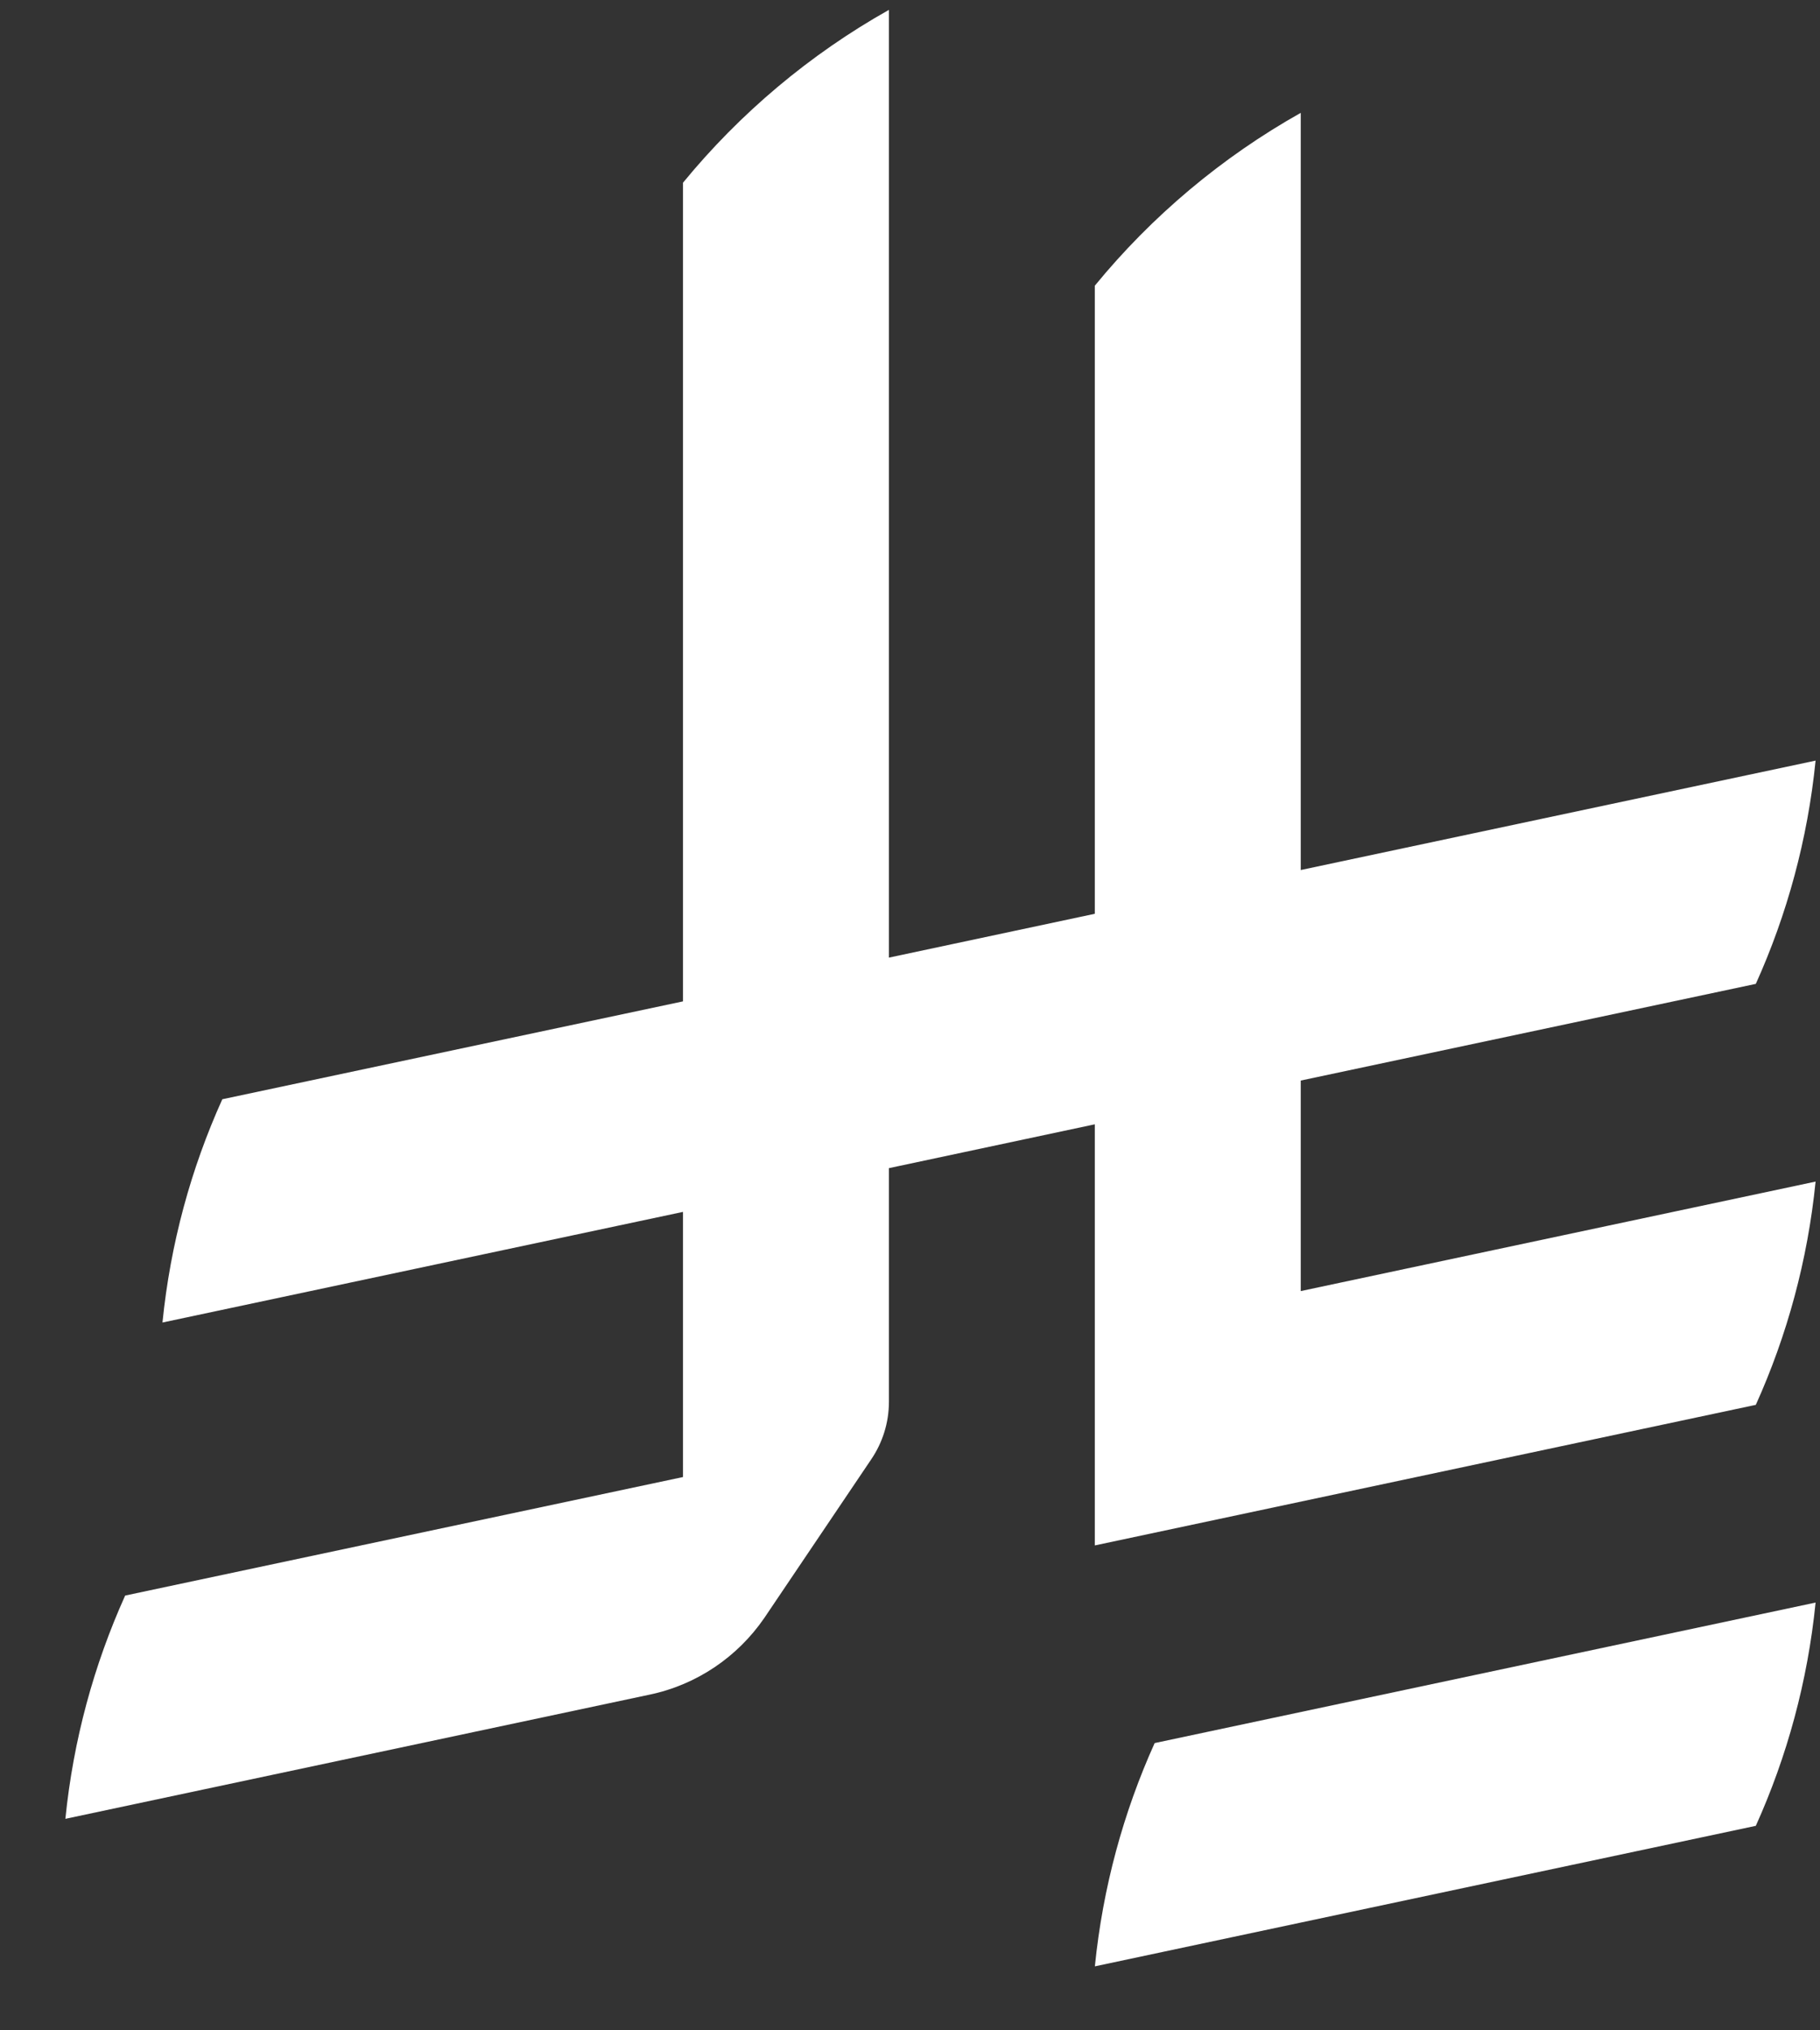
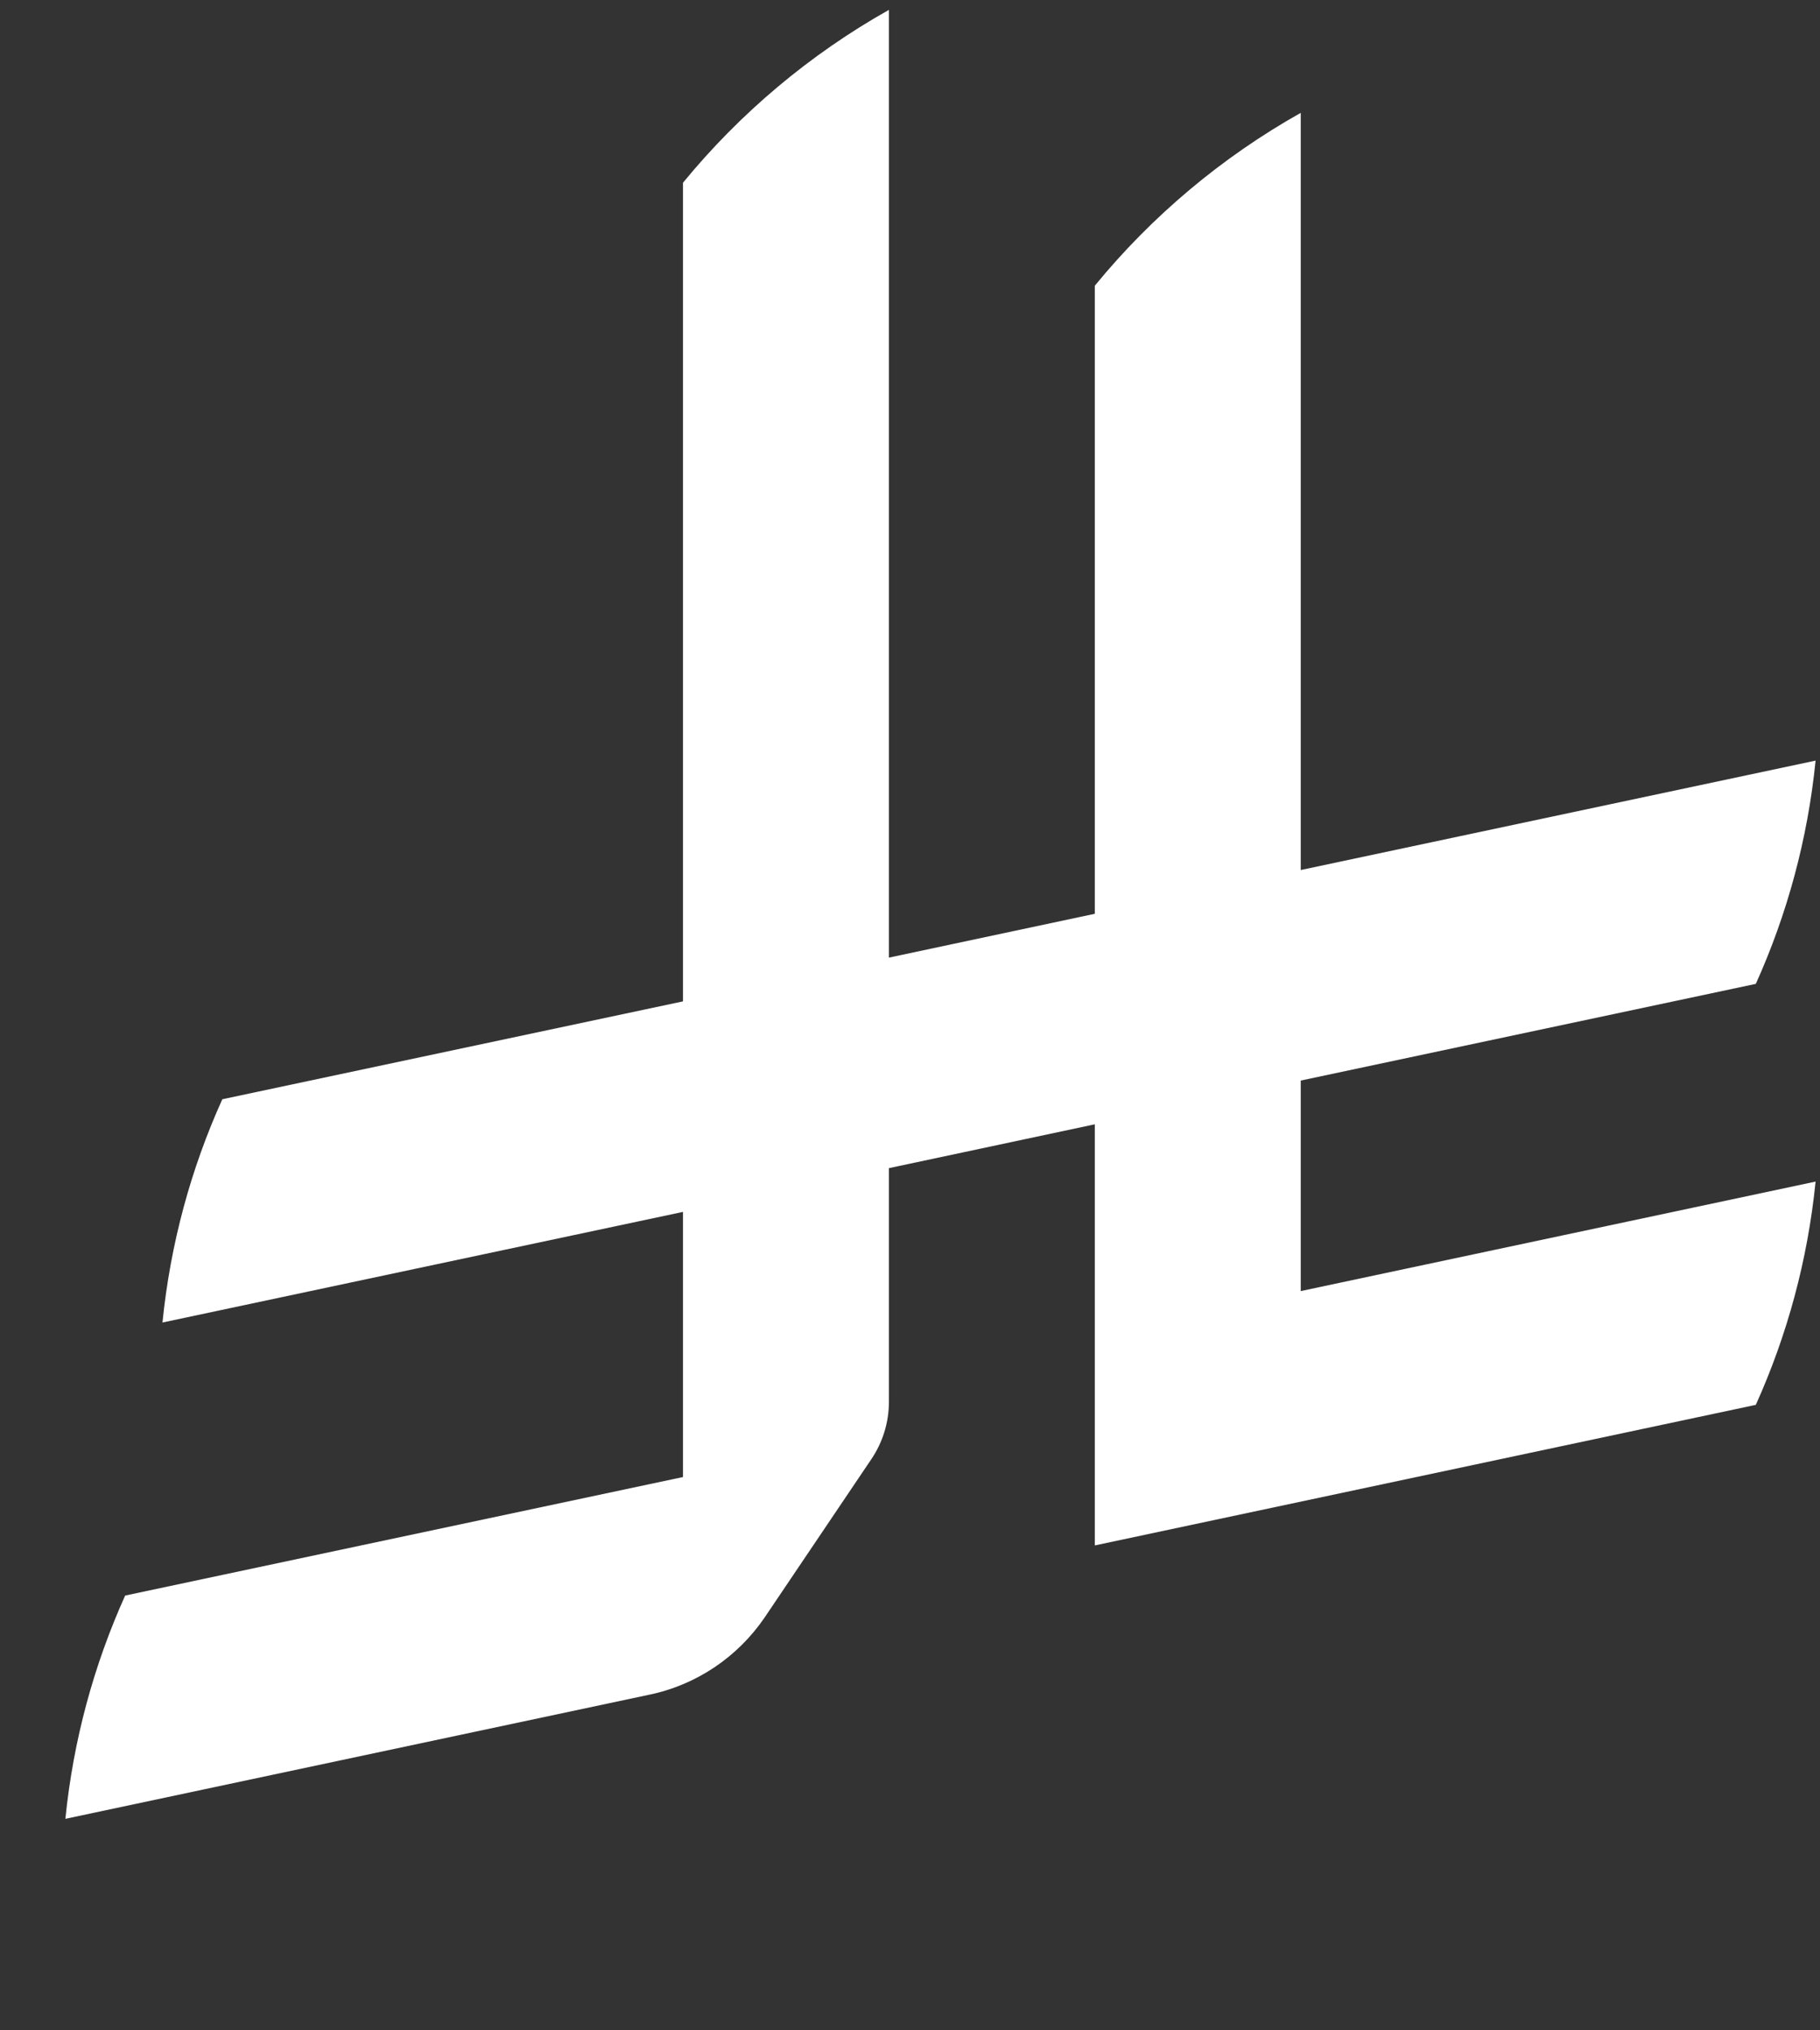
<svg xmlns="http://www.w3.org/2000/svg" width="26" height="29" viewBox="0 0 26 29" fill="none">
  <rect x="0" y="0" width="26" height="29" fill="#333333" stroke="none" />
-   <path d="M16.495 24.897C16.049 25.886 15.754 26.96 15.641 28.086L25.083 26.079C25.529 25.09 25.824 24.016 25.937 22.89L16.495 24.897Z" fill="white" />
  <path d="M25.083 20.066C25.529 19.077 25.824 18.003 25.937 16.877L18.582 18.441V15.434L25.083 14.053C25.529 13.064 25.824 11.99 25.937 10.864L18.582 12.427V1.612C17.455 2.245 16.454 3.087 15.64 4.081V13.052L12.699 13.678V0.141C11.572 0.774 10.571 1.617 9.757 2.61V14.303L3.176 15.701C2.729 16.69 2.434 17.764 2.321 18.89L9.757 17.31V21.097L1.788 22.79C1.342 23.779 1.047 24.853 0.934 25.979L9.276 24.206C9.955 24.065 10.538 23.664 10.918 23.111L12.447 20.843C12.606 20.608 12.699 20.325 12.699 20.02V16.685L15.64 16.059V22.074L25.083 20.066Z" fill="white" />
</svg>